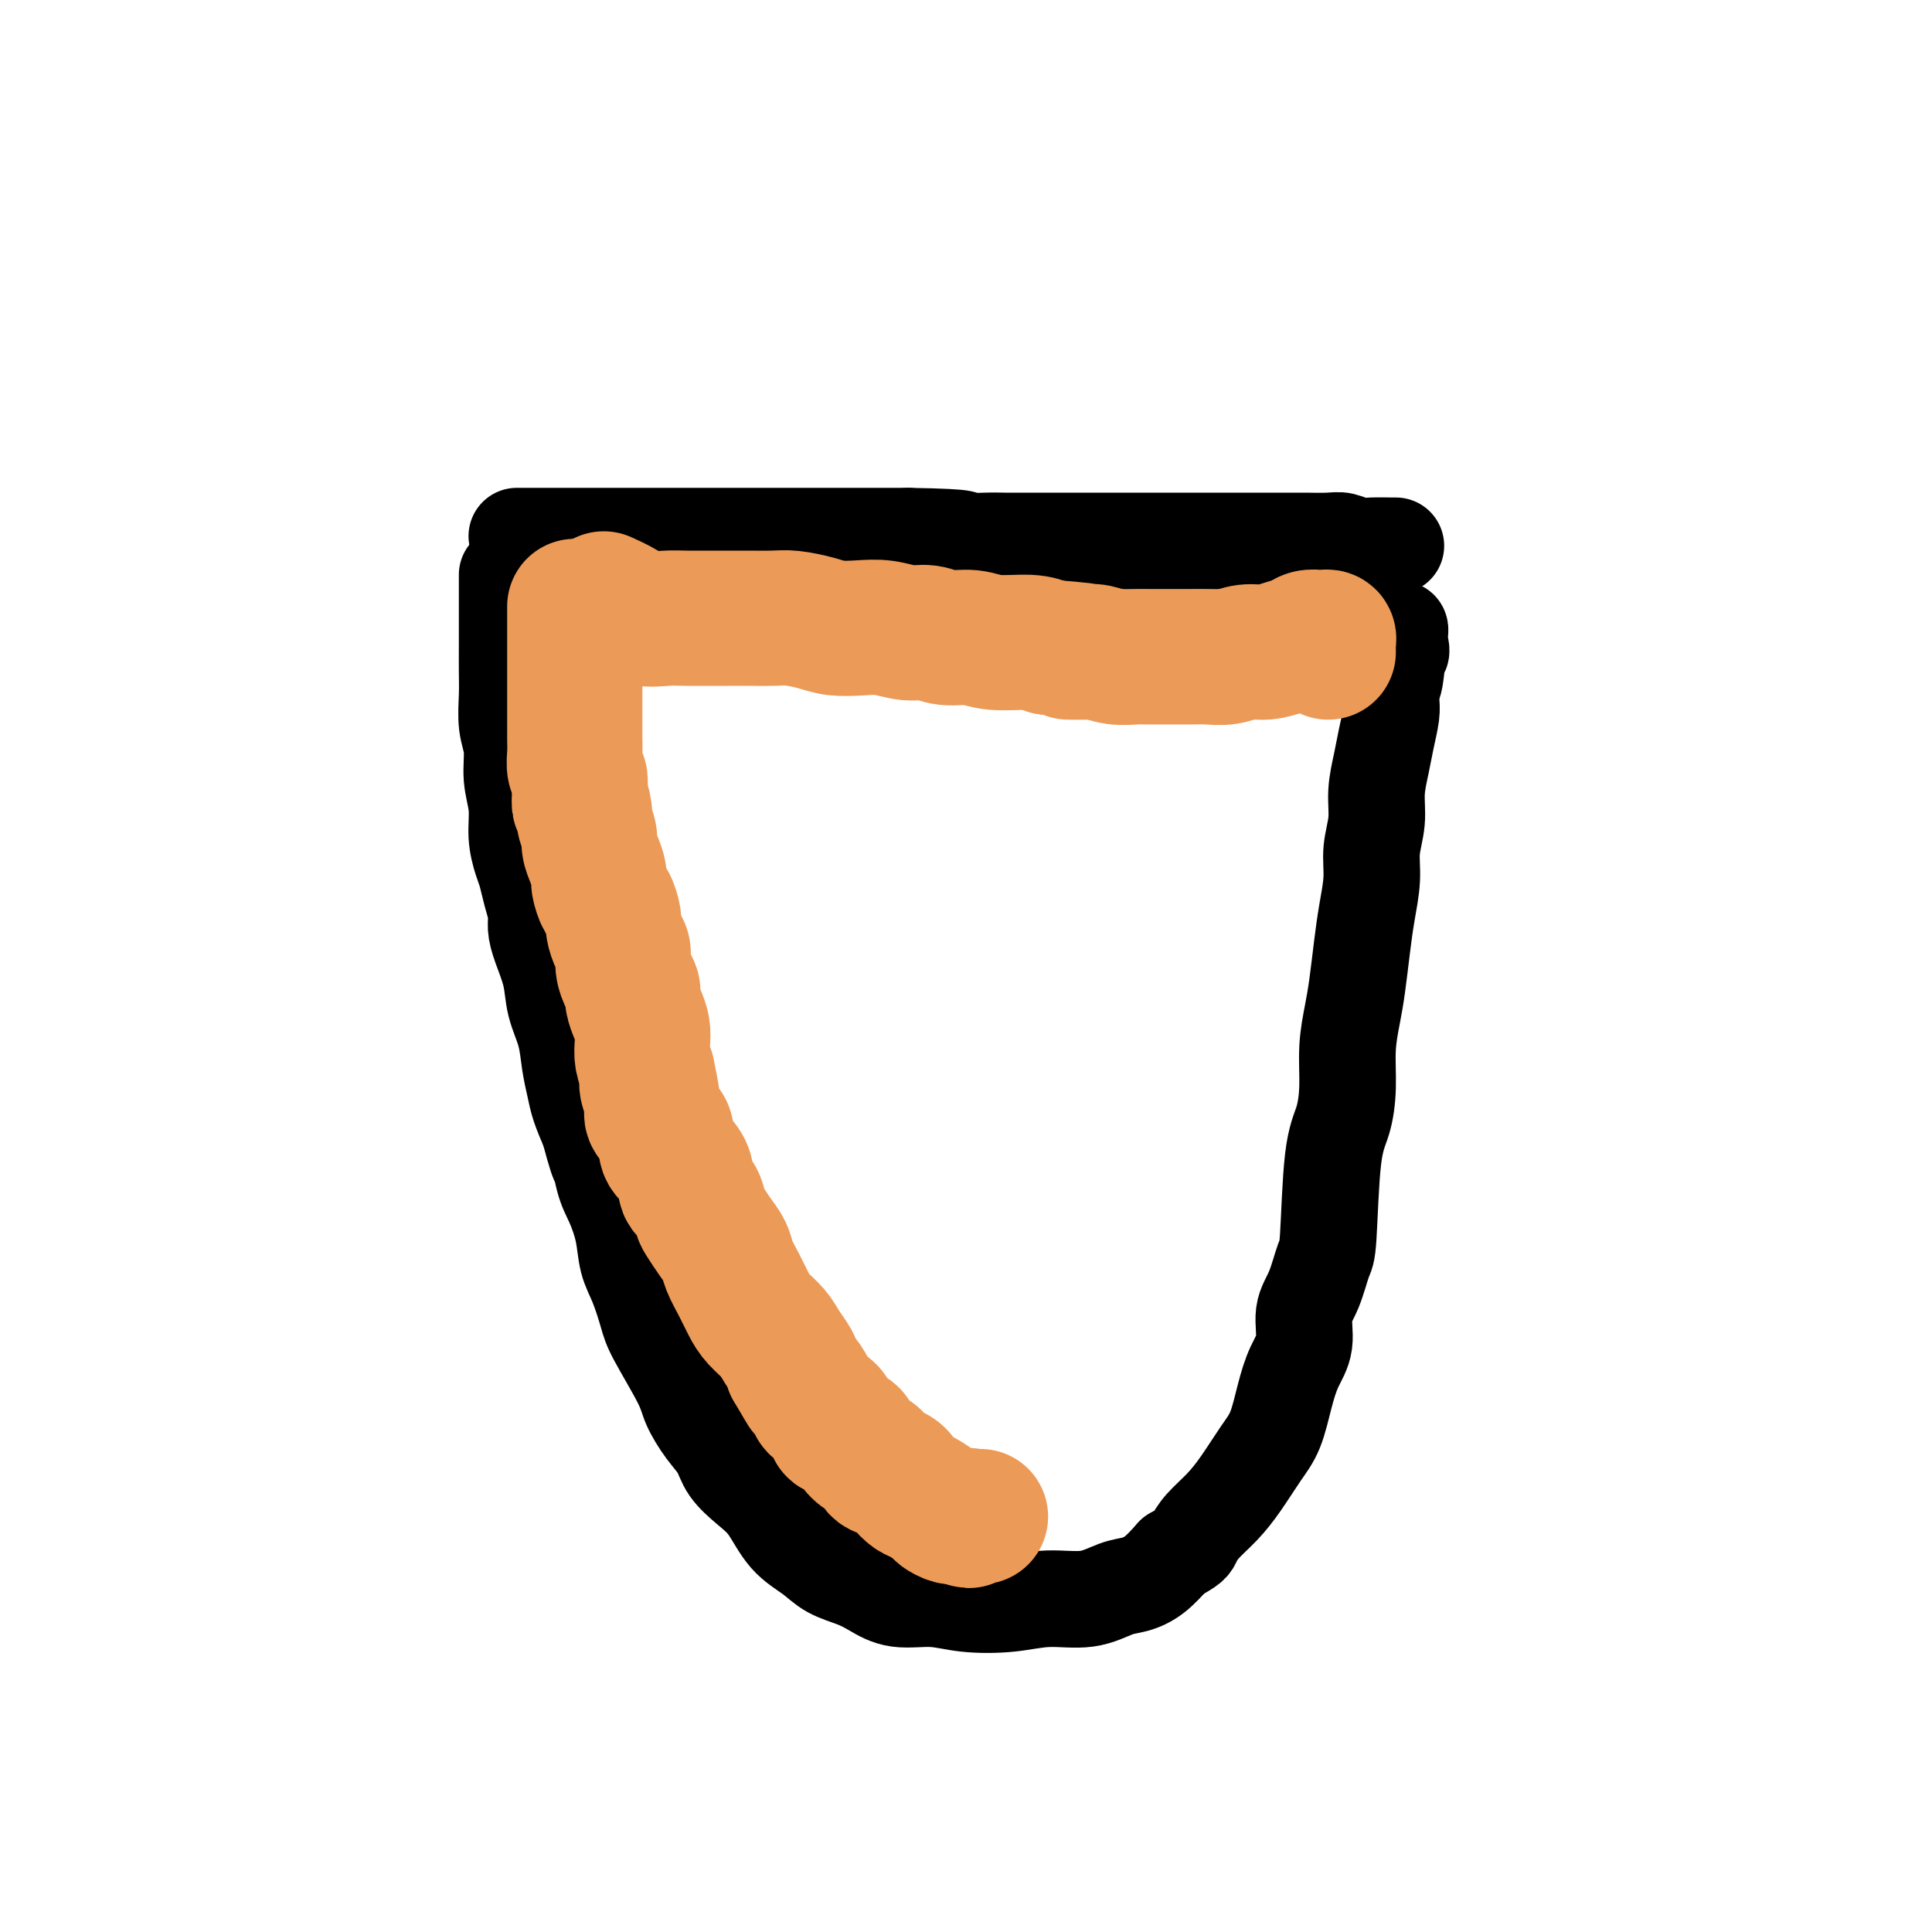
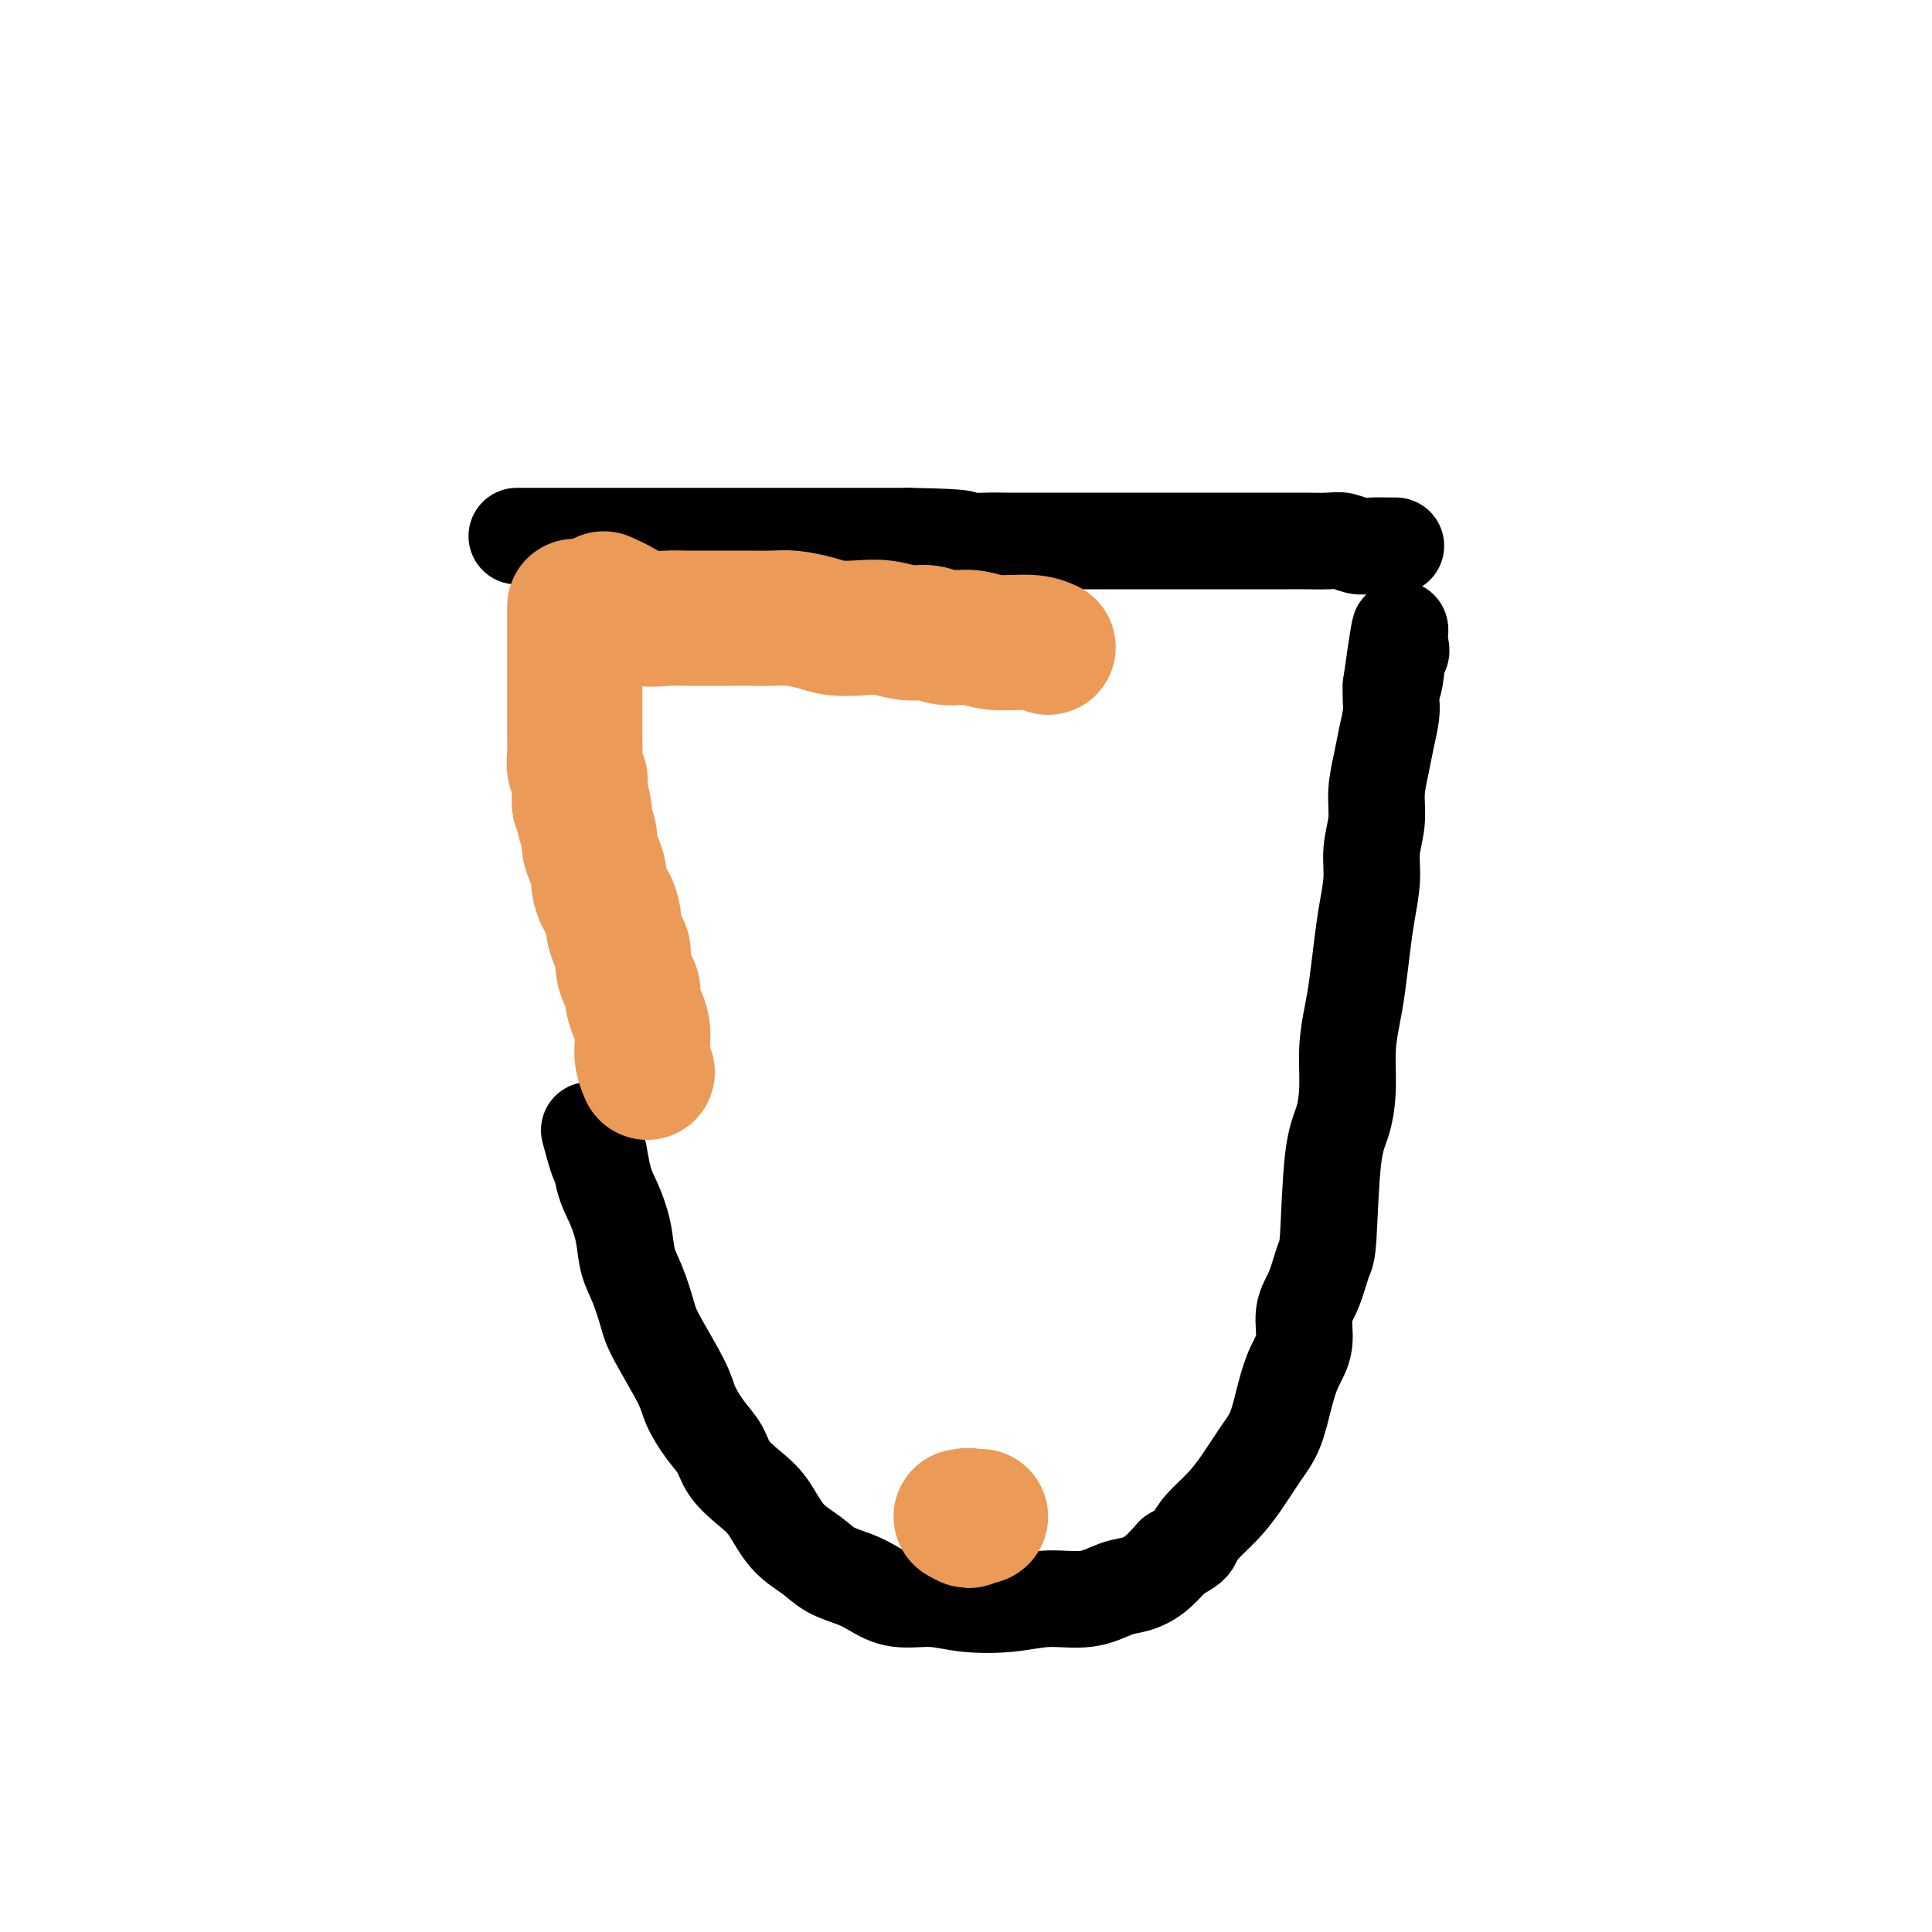
<svg xmlns="http://www.w3.org/2000/svg" viewBox="0 0 400 400" version="1.1">
  <g fill="none" stroke="#000000" stroke-width="20" stroke-linecap="round" stroke-linejoin="round">
    <path d="M107,111c1.734,0.000 3.469,0.000 5,0c1.531,0.000 2.859,-0.000 5,0c2.141,0.000 5.095,0.000 7,0c1.905,0.000 2.763,0.000 4,0c1.237,-0.000 2.855,0.000 4,0c1.145,0.000 1.817,-0.000 3,0c1.183,0.000 2.878,0.000 4,0c1.122,0.000 1.670,0.000 3,0c1.330,0.000 3.443,0.000 5,0c1.557,0.000 2.558,0.000 4,0c1.442,0.000 3.326,0.000 5,0c1.674,0.000 3.138,-0.000 5,0c1.862,0.000 4.120,0.000 6,0c1.880,-0.000 3.380,-0.000 5,0c1.620,0.000 3.359,0.000 5,0c1.641,0.000 3.183,0.000 5,0c1.817,0.000 3.908,0.000 6,0" />
    <path d="M188,111c14.767,0.226 11.183,0.793 11,1c-0.183,0.207 3.033,0.056 5,0c1.967,-0.056 2.685,-0.015 4,0c1.315,0.015 3.229,0.004 5,0c1.771,-0.004 3.401,-0.001 5,0c1.599,0.001 3.168,0.000 5,0c1.832,-0.000 3.927,-0.000 6,0c2.073,0.000 4.125,0.000 6,0c1.875,-0.000 3.572,0.000 6,0c2.428,-0.000 5.586,-0.000 8,0c2.414,0.000 4.085,0.000 6,0c1.915,-0.000 4.073,-0.001 6,0c1.927,0.001 3.622,0.004 5,0c1.378,-0.004 2.440,-0.015 4,0c1.560,0.015 3.619,0.057 5,0c1.381,-0.057 2.083,-0.211 3,0c0.917,0.211 2.050,0.789 3,1c0.950,0.211 1.719,0.057 3,0c1.281,-0.057 3.076,-0.015 4,0c0.924,0.015 0.978,0.004 1,0c0.022,-0.004 0.011,-0.002 0,0" />
-     <path d="M105,119c0.000,2.451 0.000,4.901 0,7c-0.000,2.099 -0.001,3.845 0,5c0.001,1.155 0.004,1.717 0,3c-0.004,1.283 -0.016,3.286 0,5c0.016,1.714 0.061,3.139 0,5c-0.061,1.861 -0.227,4.159 0,6c0.227,1.841 0.848,3.224 1,5c0.152,1.776 -0.167,3.944 0,6c0.167,2.056 0.818,3.998 1,6c0.182,2.002 -0.105,4.062 0,6c0.105,1.938 0.602,3.754 1,5c0.398,1.246 0.697,1.924 1,3c0.303,1.076 0.610,2.551 1,4c0.390,1.449 0.863,2.872 1,4c0.137,1.128 -0.062,1.962 0,3c0.062,1.038 0.384,2.279 1,4c0.616,1.721 1.527,3.923 2,6c0.473,2.077 0.507,4.028 1,6c0.493,1.972 1.444,3.965 2,6c0.556,2.035 0.716,4.113 1,6c0.284,1.887 0.692,3.585 1,5c0.308,1.415 0.517,2.547 1,4c0.483,1.453 1.242,3.226 2,5" />
    <path d="M122,234c2.737,10.327 2.081,5.644 2,5c-0.081,-0.644 0.415,2.751 1,5c0.585,2.249 1.260,3.351 2,5c0.740,1.649 1.546,3.846 2,6c0.454,2.154 0.556,4.264 1,6c0.444,1.736 1.231,3.099 2,5c0.769,1.901 1.521,4.339 2,6c0.479,1.661 0.685,2.544 2,5c1.315,2.456 3.740,6.484 5,9c1.260,2.516 1.355,3.520 2,5c0.645,1.480 1.842,3.436 3,5c1.158,1.564 2.279,2.736 3,4c0.721,1.264 1.043,2.621 2,4c0.957,1.379 2.551,2.782 4,4c1.449,1.218 2.754,2.252 4,4c1.246,1.748 2.433,4.211 4,6c1.567,1.789 3.515,2.904 5,4c1.485,1.096 2.506,2.174 4,3c1.494,0.826 3.459,1.402 5,2c1.541,0.598 2.657,1.219 4,2c1.343,0.781 2.912,1.722 5,2c2.088,0.278 4.696,-0.106 7,0c2.304,0.106 4.304,0.701 7,1c2.696,0.299 6.090,0.302 9,0c2.910,-0.302 5.338,-0.908 8,-1c2.662,-0.092 5.559,0.332 8,0c2.441,-0.332 4.428,-1.419 6,-2c1.572,-0.581 2.731,-0.656 4,-1c1.269,-0.344 2.648,-0.955 4,-2c1.352,-1.045 2.676,-2.522 4,-4" />
    <path d="M243,322c3.621,-1.939 3.672,-2.286 4,-3c0.328,-0.714 0.931,-1.794 2,-3c1.069,-1.206 2.604,-2.537 4,-4c1.396,-1.463 2.653,-3.059 4,-5c1.347,-1.941 2.786,-4.229 4,-6c1.214,-1.771 2.205,-3.026 3,-5c0.795,-1.974 1.396,-4.668 2,-7c0.604,-2.332 1.212,-4.303 2,-6c0.788,-1.697 1.755,-3.121 2,-5c0.245,-1.879 -0.234,-4.214 0,-6c0.234,-1.786 1.179,-3.024 2,-5c0.821,-1.976 1.516,-4.689 2,-6c0.484,-1.311 0.756,-1.219 1,-5c0.244,-3.781 0.461,-11.434 1,-16c0.539,-4.566 1.401,-6.045 2,-8c0.599,-1.955 0.934,-4.387 1,-7c0.066,-2.613 -0.137,-5.407 0,-8c0.137,-2.593 0.615,-4.986 1,-7c0.385,-2.014 0.676,-3.650 1,-6c0.324,-2.350 0.679,-5.414 1,-8c0.321,-2.586 0.607,-4.693 1,-7c0.393,-2.307 0.893,-4.815 1,-7c0.107,-2.185 -0.179,-4.046 0,-6c0.179,-1.954 0.822,-4.000 1,-6c0.178,-2.000 -0.110,-3.953 0,-6c0.110,-2.047 0.618,-4.190 1,-6c0.382,-1.810 0.639,-3.289 1,-5c0.361,-1.711 0.828,-3.653 1,-5c0.172,-1.347 0.049,-2.099 0,-3c-0.049,-0.901 -0.025,-1.950 0,-3" />
    <path d="M288,142c3.027,-21.626 1.596,-7.690 1,-3c-0.596,4.690 -0.356,0.133 0,-2c0.356,-2.133 0.826,-1.844 1,-2c0.174,-0.156 0.050,-0.759 0,-1c-0.050,-0.241 -0.025,-0.121 0,0" />
  </g>
  <g fill="none" stroke="#EC9A57" stroke-width="28" stroke-linecap="round" stroke-linejoin="round">
    <path d="M119,126c0.000,-0.392 0.000,-0.784 0,0c-0.000,0.784 -0.000,2.746 0,4c0.000,1.254 0.000,1.802 0,3c-0.000,1.198 -0.000,3.048 0,4c0.000,0.952 0.000,1.007 0,2c-0.000,0.993 -0.000,2.922 0,4c0.000,1.078 0.000,1.303 0,2c-0.000,0.697 -0.001,1.867 0,3c0.001,1.133 0.004,2.229 0,3c-0.004,0.771 -0.015,1.218 0,2c0.015,0.782 0.056,1.900 0,3c-0.056,1.100 -0.207,2.181 0,3c0.207,0.819 0.774,1.377 1,2c0.226,0.623 0.113,1.312 0,2" />
    <path d="M120,163c0.089,6.016 -0.187,2.556 0,2c0.187,-0.556 0.837,1.793 1,3c0.163,1.207 -0.163,1.272 0,2c0.163,0.728 0.813,2.119 1,3c0.187,0.881 -0.091,1.252 0,2c0.091,0.748 0.549,1.872 1,3c0.451,1.128 0.895,2.260 1,3c0.105,0.740 -0.130,1.089 0,2c0.130,0.911 0.626,2.383 1,3c0.374,0.617 0.626,0.377 1,1c0.374,0.623 0.870,2.109 1,3c0.130,0.891 -0.106,1.187 0,2c0.106,0.813 0.554,2.143 1,3c0.446,0.857 0.889,1.240 1,2c0.111,0.760 -0.111,1.897 0,3c0.111,1.103 0.555,2.171 1,3c0.445,0.829 0.890,1.418 1,2c0.110,0.582 -0.115,1.156 0,2c0.115,0.844 0.569,1.958 1,3c0.431,1.042 0.837,2.011 1,3c0.163,0.989 0.082,1.997 0,3c-0.082,1.003 -0.166,2.001 0,3c0.166,0.999 0.583,2.000 1,3" />
-     <path d="M134,222c2.098,9.666 0.342,4.332 0,3c-0.342,-1.332 0.730,1.338 1,3c0.270,1.662 -0.262,2.317 0,3c0.262,0.683 1.318,1.393 2,2c0.682,0.607 0.990,1.111 1,2c0.010,0.889 -0.278,2.162 0,3c0.278,0.838 1.121,1.240 2,2c0.879,0.760 1.793,1.879 2,3c0.207,1.121 -0.293,2.242 0,3c0.293,0.758 1.378,1.151 2,2c0.622,0.849 0.782,2.155 1,3c0.218,0.845 0.495,1.229 1,2c0.505,0.771 1.238,1.928 2,3c0.762,1.072 1.554,2.058 2,3c0.446,0.942 0.546,1.841 1,3c0.454,1.159 1.262,2.578 2,4c0.738,1.422 1.407,2.847 2,4c0.593,1.153 1.112,2.036 2,3c0.888,0.964 2.145,2.011 3,3c0.855,0.989 1.307,1.920 2,3c0.693,1.080 1.627,2.309 2,3c0.373,0.691 0.187,0.846 0,1" />
-     <path d="M164,283c4.426,7.609 2.490,4.133 2,3c-0.490,-1.133 0.464,0.078 1,1c0.536,0.922 0.654,1.555 1,2c0.346,0.445 0.920,0.700 1,1c0.080,0.300 -0.335,0.644 0,1c0.335,0.356 1.421,0.725 2,1c0.579,0.275 0.651,0.458 1,1c0.349,0.542 0.975,1.445 1,2c0.025,0.555 -0.550,0.764 0,1c0.550,0.236 2.226,0.501 3,1c0.774,0.499 0.648,1.232 1,2c0.352,0.768 1.182,1.570 2,2c0.818,0.430 1.623,0.486 2,1c0.377,0.514 0.326,1.485 1,2c0.674,0.515 2.072,0.576 3,1c0.928,0.424 1.385,1.213 2,2c0.615,0.787 1.386,1.574 2,2c0.614,0.426 1.071,0.493 2,1c0.929,0.507 2.332,1.456 3,2c0.668,0.544 0.603,0.685 1,1c0.397,0.315 1.256,0.804 2,1c0.744,0.196 1.372,0.098 2,0" />
    <path d="M199,314c2.751,1.547 1.129,0.415 1,0c-0.129,-0.415 1.234,-0.112 2,0c0.766,0.112 0.933,0.032 1,0c0.067,-0.032 0.033,-0.016 0,0" />
    <path d="M125,124c1.366,0.619 2.732,1.238 4,2c1.268,0.762 2.439,1.668 4,2c1.561,0.332 3.511,0.089 5,0c1.489,-0.089 2.516,-0.024 4,0c1.484,0.024 3.424,0.006 5,0c1.576,-0.006 2.788,0.001 4,0c1.212,-0.001 2.423,-0.011 4,0c1.577,0.011 3.520,0.042 5,0c1.480,-0.042 2.499,-0.156 4,0c1.501,0.156 3.486,0.582 5,1c1.514,0.418 2.558,0.829 4,1c1.442,0.171 3.283,0.102 5,0c1.717,-0.102 3.309,-0.239 5,0c1.691,0.239 3.481,0.853 5,1c1.519,0.147 2.766,-0.171 4,0c1.234,0.171 2.455,0.833 4,1c1.545,0.167 3.414,-0.161 5,0c1.586,0.161 2.889,0.813 5,1c2.111,0.187 5.032,-0.089 7,0c1.968,0.089 2.984,0.545 4,1" />
-     <path d="M217,134c14.041,1.150 7.145,1.026 5,1c-2.145,-0.026 0.463,0.046 2,0c1.537,-0.046 2.003,-0.208 3,0c0.997,0.208 2.524,0.788 4,1c1.476,0.212 2.901,0.057 4,0c1.099,-0.057 1.872,-0.014 3,0c1.128,0.014 2.612,-0.000 4,0c1.388,0.000 2.681,0.015 4,0c1.319,-0.015 2.663,-0.060 4,0c1.337,0.060 2.665,0.223 4,0c1.335,-0.223 2.675,-0.834 4,-1c1.325,-0.166 2.635,0.113 4,0c1.365,-0.113 2.785,-0.619 4,-1c1.215,-0.381 2.224,-0.639 3,-1c0.776,-0.361 1.318,-0.826 2,-1c0.682,-0.174 1.503,-0.058 2,0c0.497,0.058 0.669,0.057 1,0c0.331,-0.057 0.821,-0.170 1,0c0.179,0.170 0.048,0.623 0,1c-0.048,0.377 -0.014,0.679 0,1c0.014,0.321 0.007,0.660 0,1" />
  </g>
</svg>